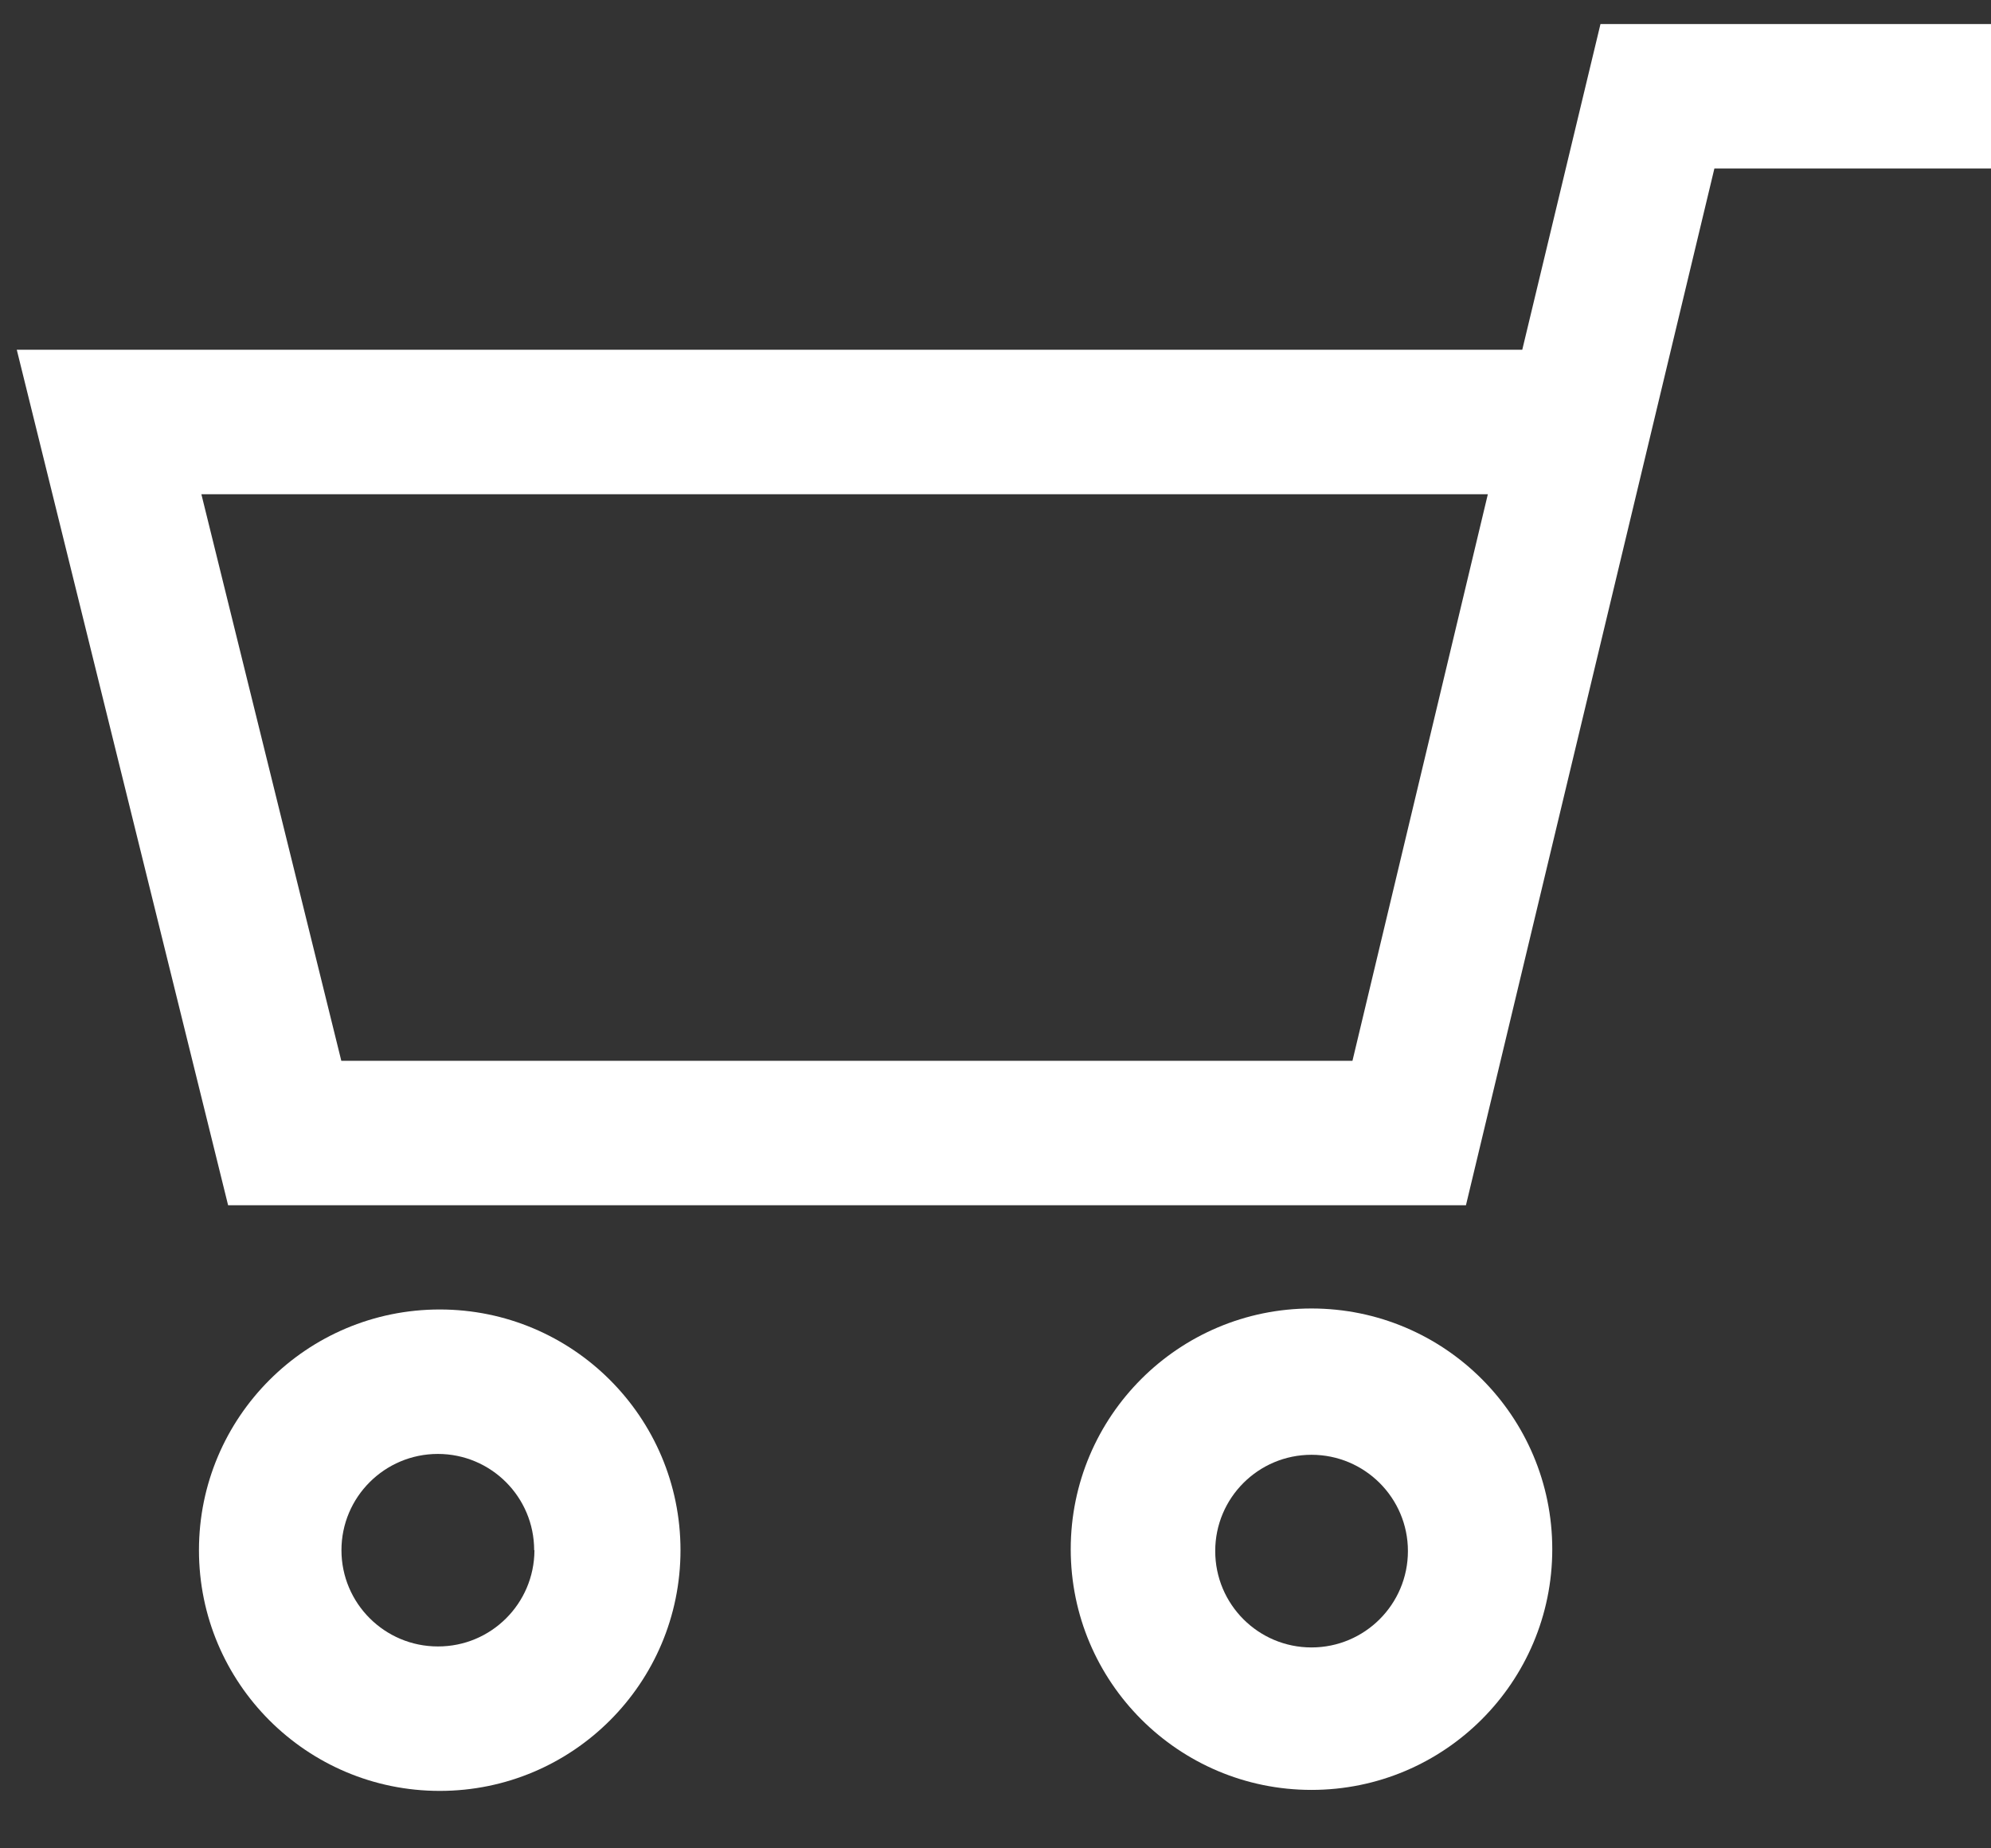
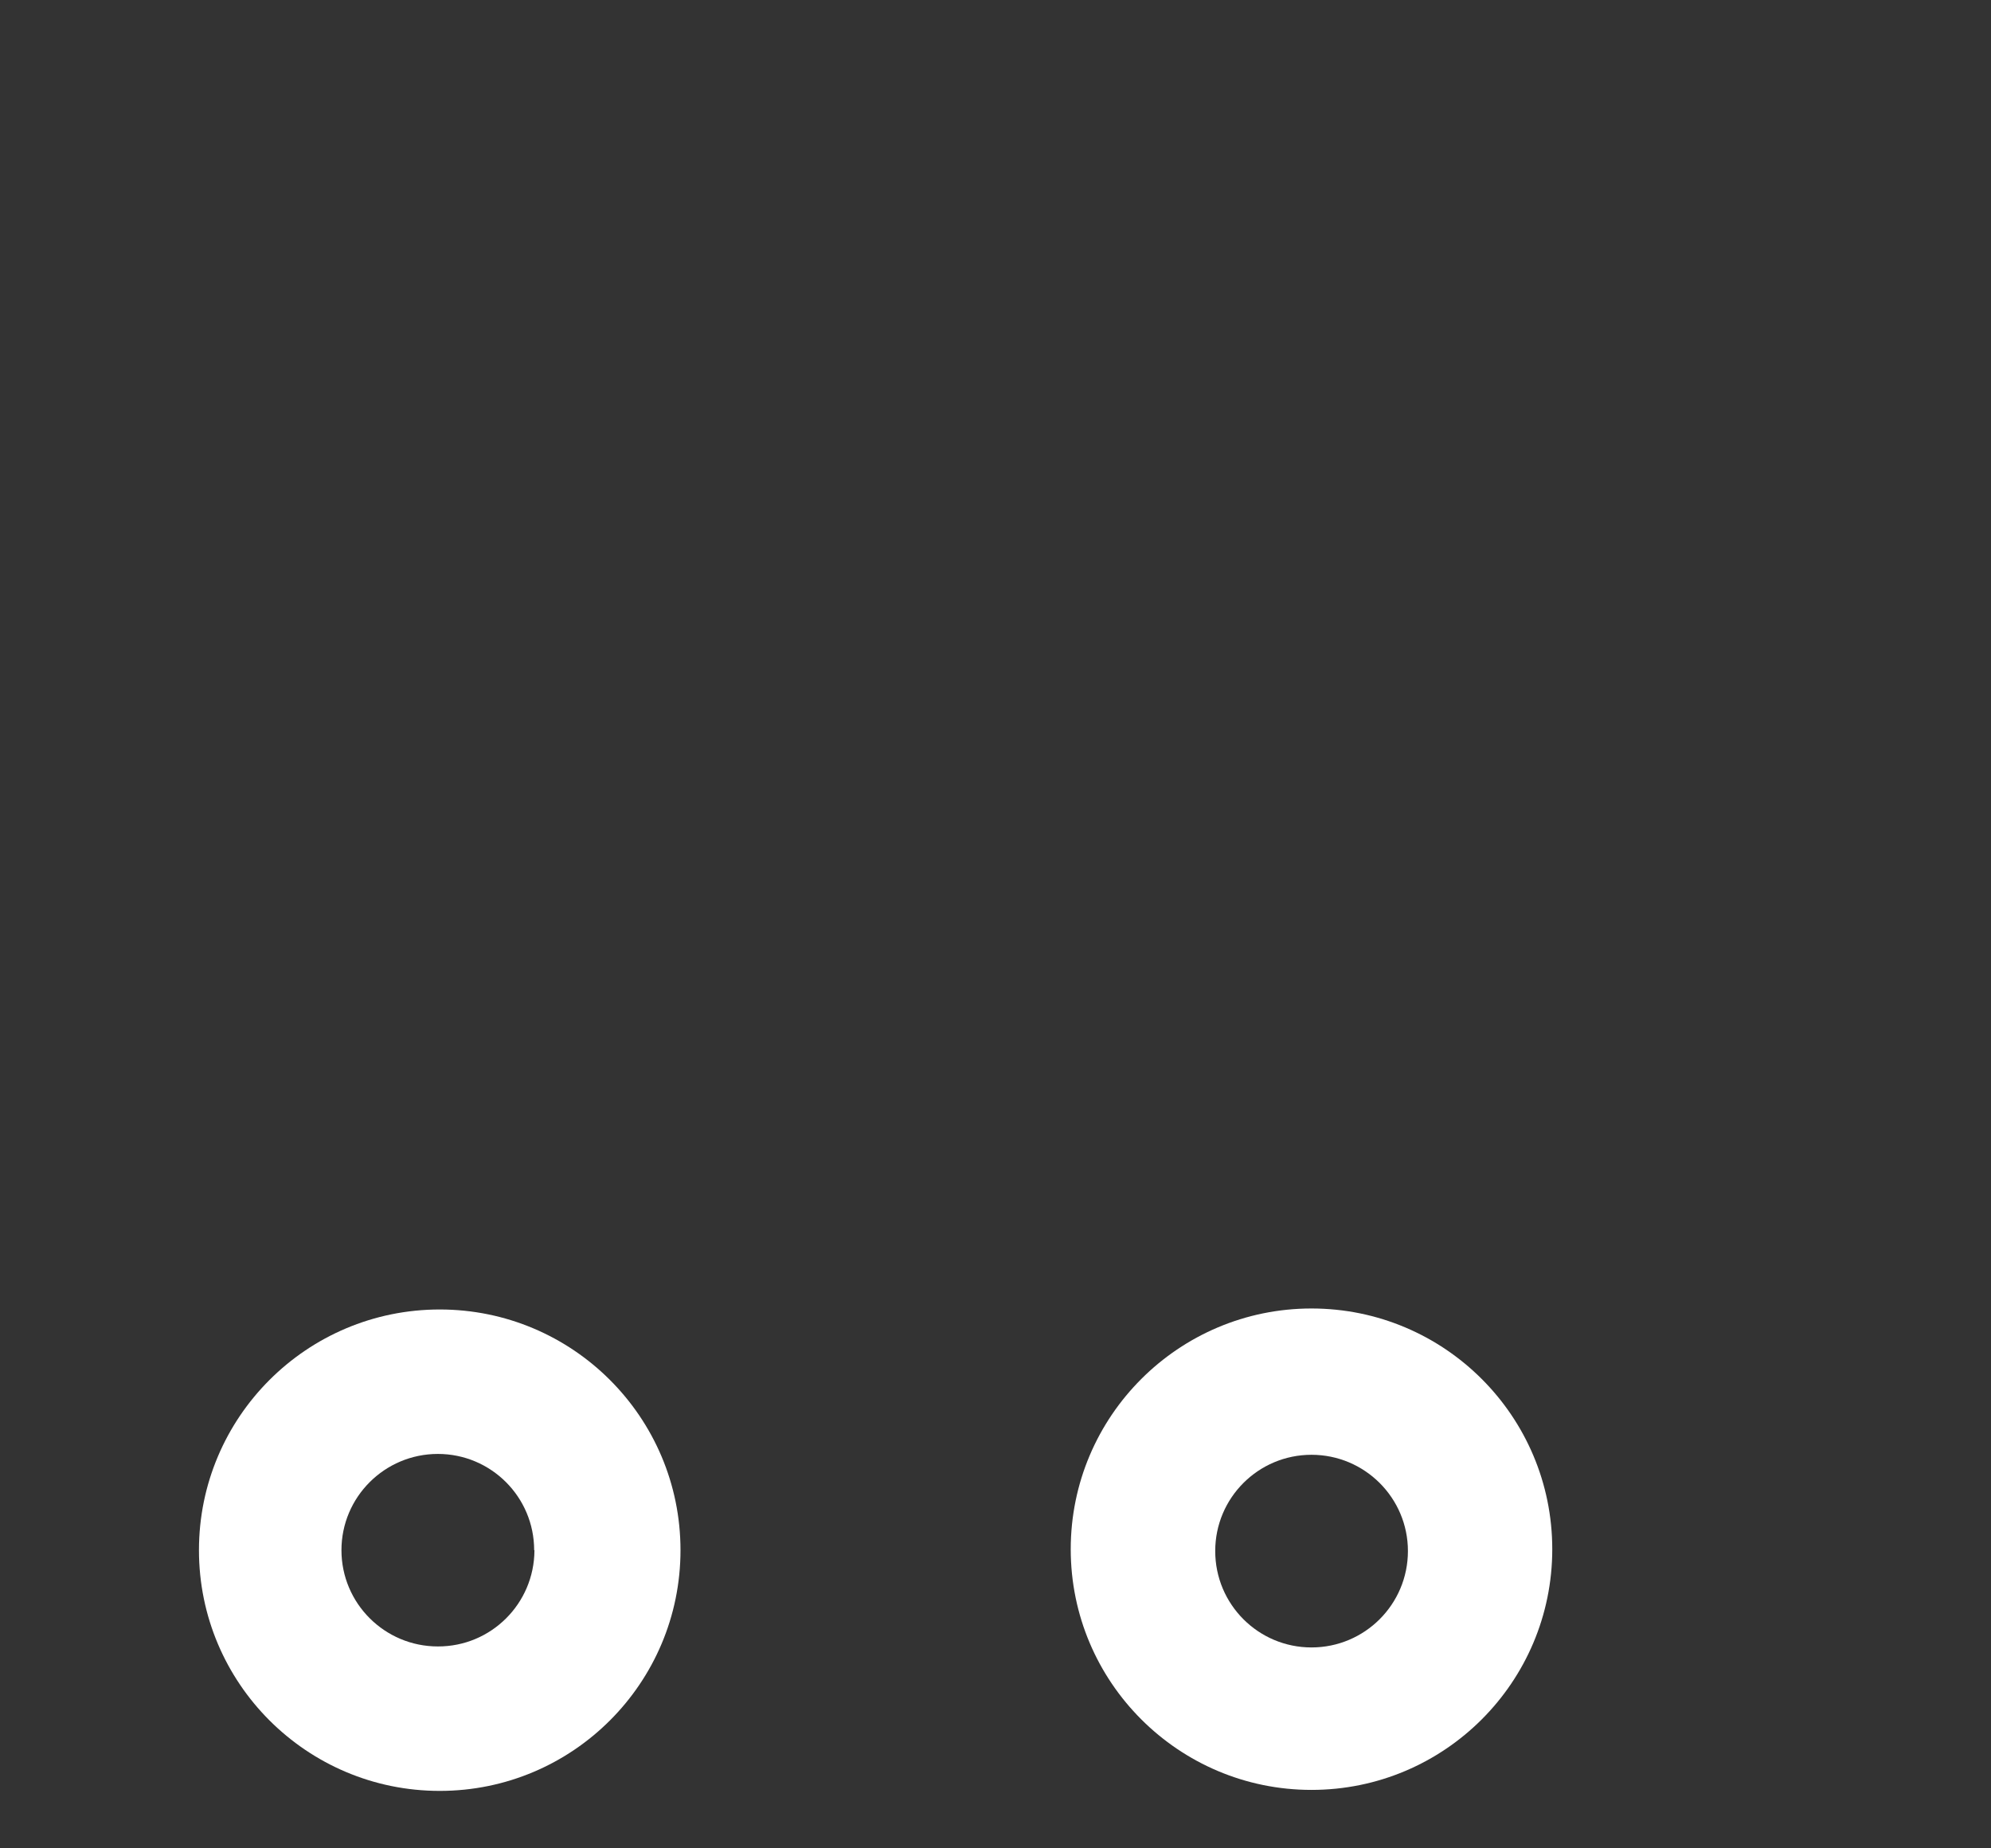
<svg xmlns="http://www.w3.org/2000/svg" width="14px" height="13px" viewBox="0 0 14 13" version="1.1">
  <rect x="0" y="0" width="14" height="13" fill="#333333" stroke="none" />
  <title>Cart</title>
  <desc>Created with Sketch.</desc>
  <defs />
  <g id="Top-Nav-Desktop-HD" stroke="none" stroke-width="1" fill="none" fill-rule="evenodd" transform="translate(-1346, -68)">
    <g id="Logo-and-Top-Nav" fill="#FFFFFF">
      <g id="Cart" transform="translate(1353, 74.5) scale(-1, 1) translate(-1353, -74.5) translate(1346, 68)">
        <path d="M10.244,10.903 C10.244,10.529 10.547,10.226 10.921,10.226 C11.295,10.226 11.599,10.529 11.599,10.903 C11.599,11.277 11.295,11.58 10.921,11.58 C10.547,11.581 10.244,11.279 10.242,10.905 L10.242,10.903 L10.244,10.903 Z M12.601,10.903 C12.601,9.968 11.843,9.21 10.908,9.21 C9.973,9.21 9.215,9.968 9.215,10.903 C9.215,11.838 9.973,12.596 10.908,12.596 C11.843,12.596 12.601,11.838 12.601,10.903 Z" id="Fill-1" />
-         <path d="M11.6,7.461 L4.49,7.461 L3.538,3.476 L12.584,3.476 L11.6,7.461 Z M3.296,2.46 L2.746,0.169 L-8.46489263e-05,0.169 L-8.46489263e-05,1.185 L1.945,1.185 L3.692,8.477 L12.396,8.477 L13.882,2.46 L3.296,2.46 Z" id="Fill-4" />
        <path d="M4.778,10.232 C5.152,10.232 5.455,10.535 5.455,10.909 C5.455,11.284 5.152,11.587 4.778,11.587 C4.404,11.587 4.1,11.284 4.1,10.909 C4.1,10.535 4.404,10.232 4.778,10.232 M4.778,12.589 C5.712,12.589 6.471,11.831 6.471,10.896 C6.471,9.961 5.712,9.203 4.778,9.203 C3.843,9.203 3.085,9.961 3.085,10.896 C3.085,11.831 3.843,12.589 4.778,12.589" id="Fill-7" />
      </g>
    </g>
  </g>
</svg>